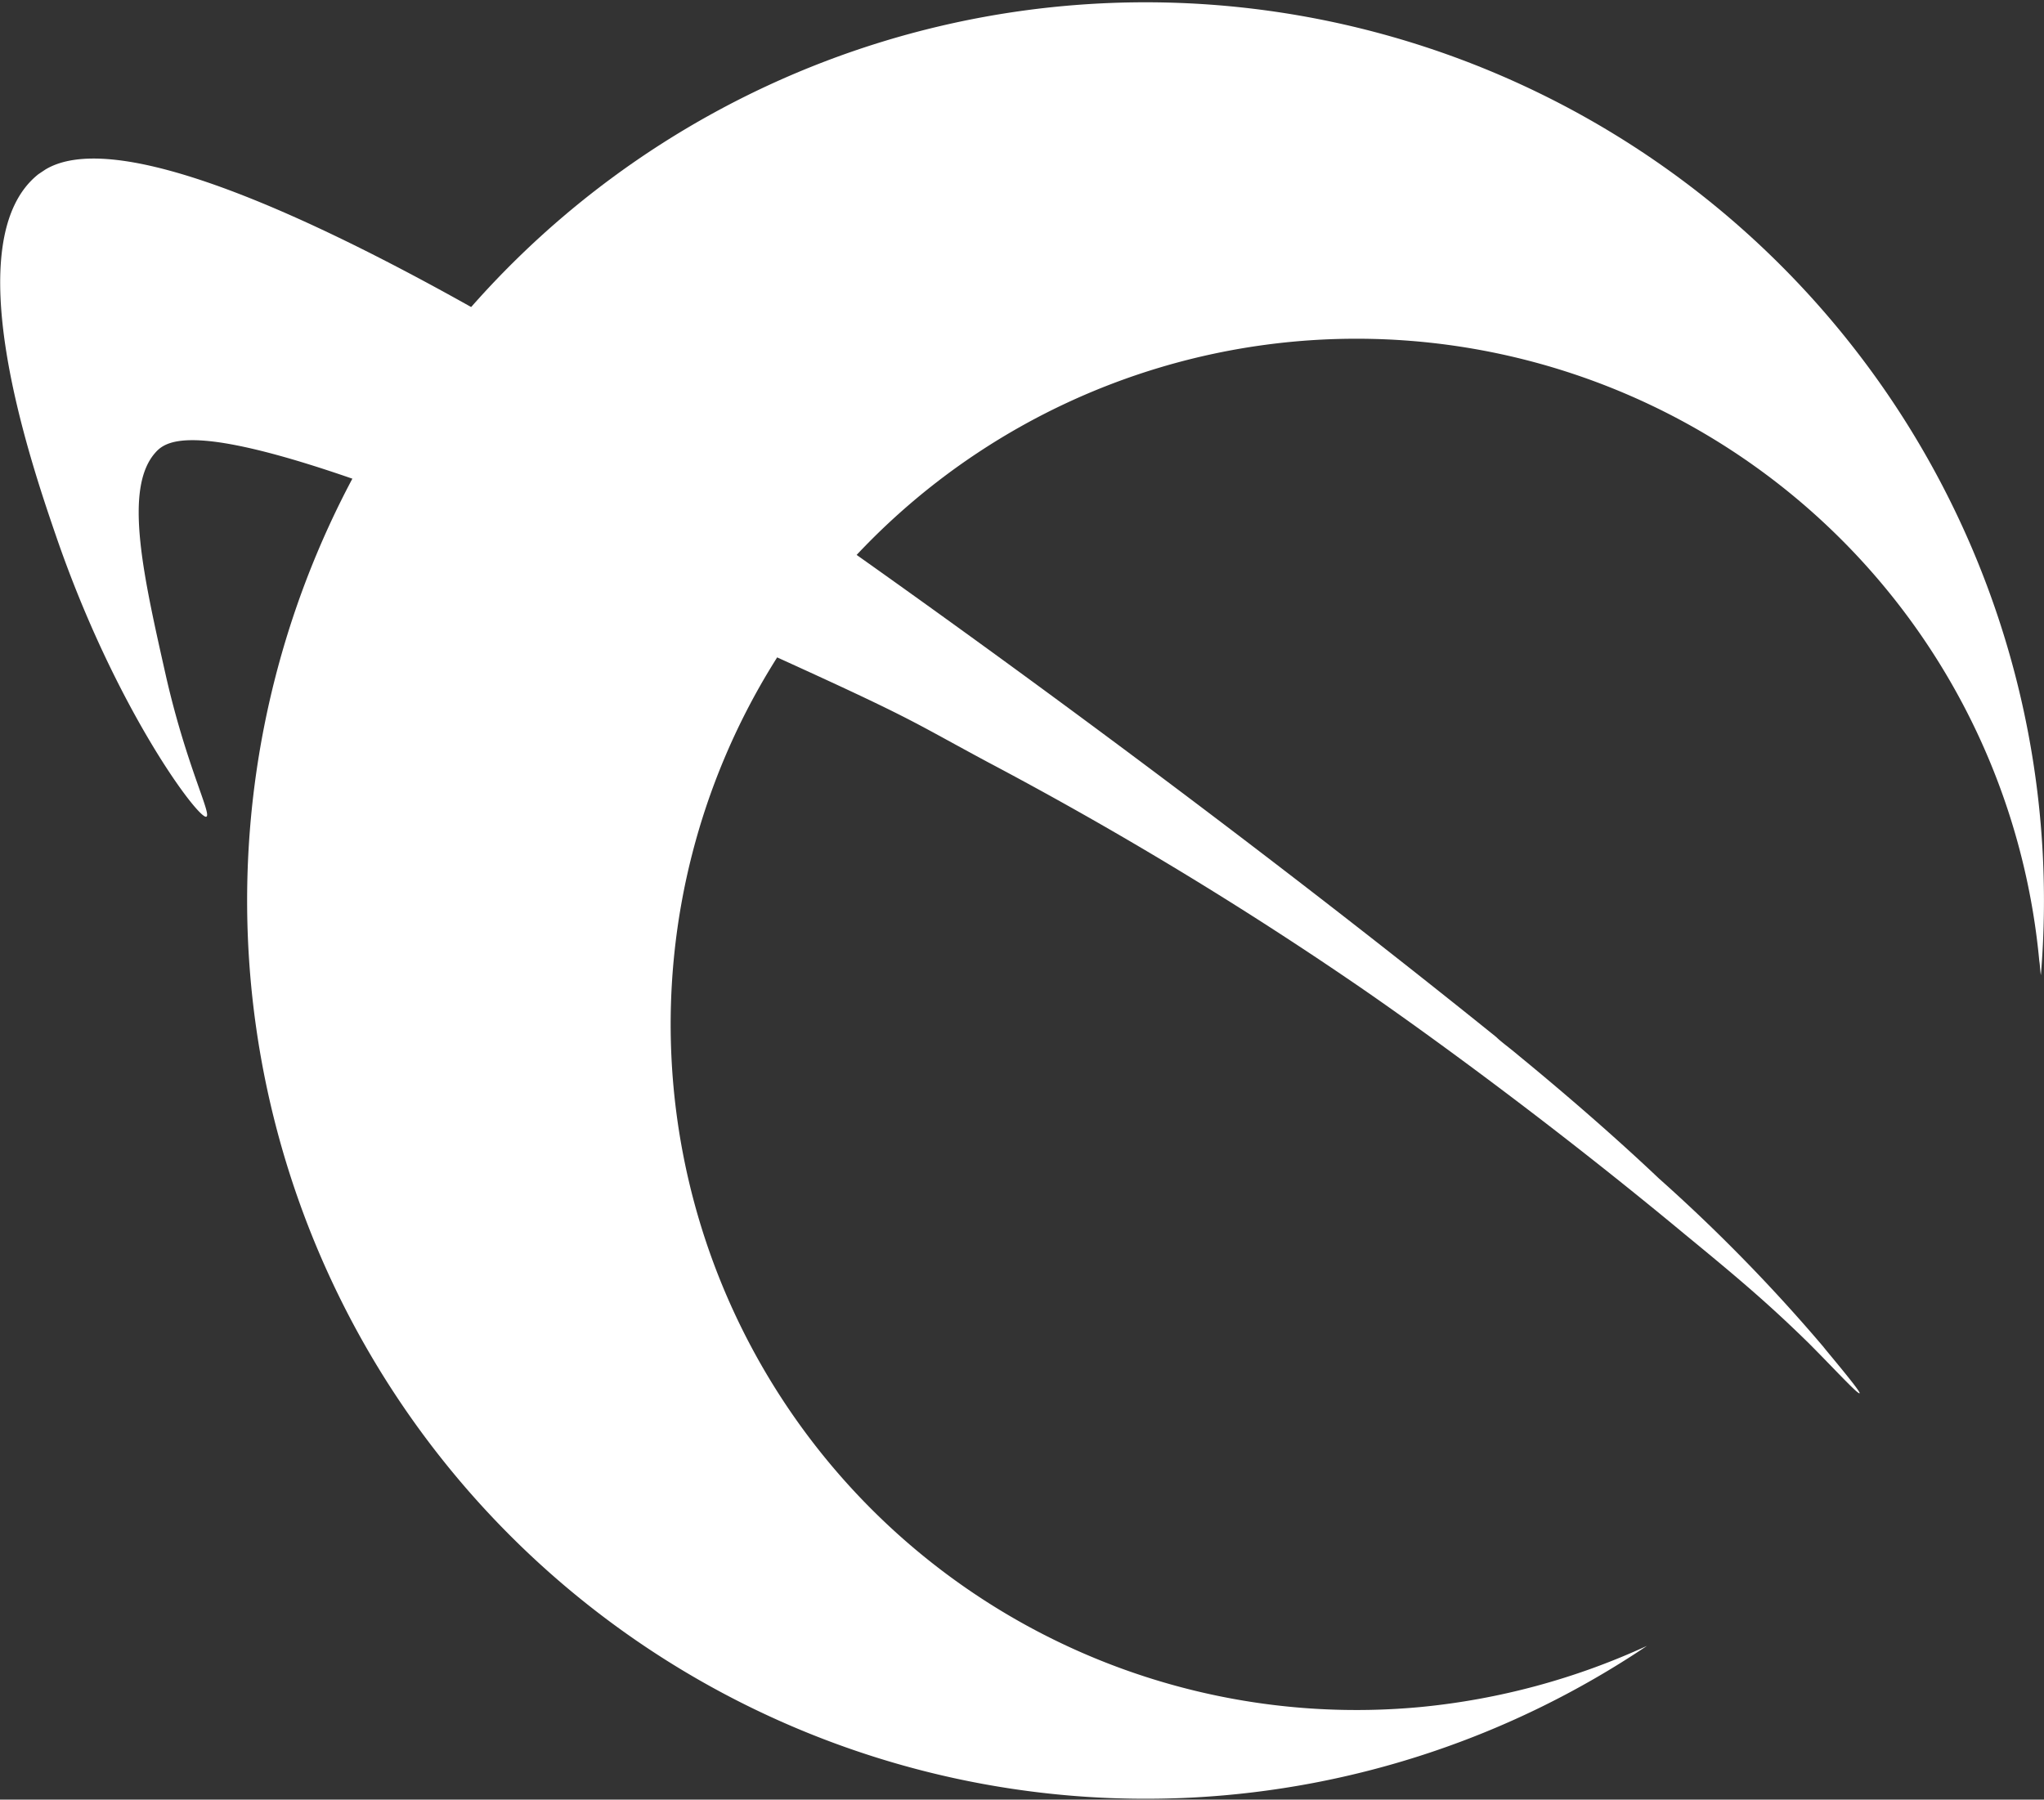
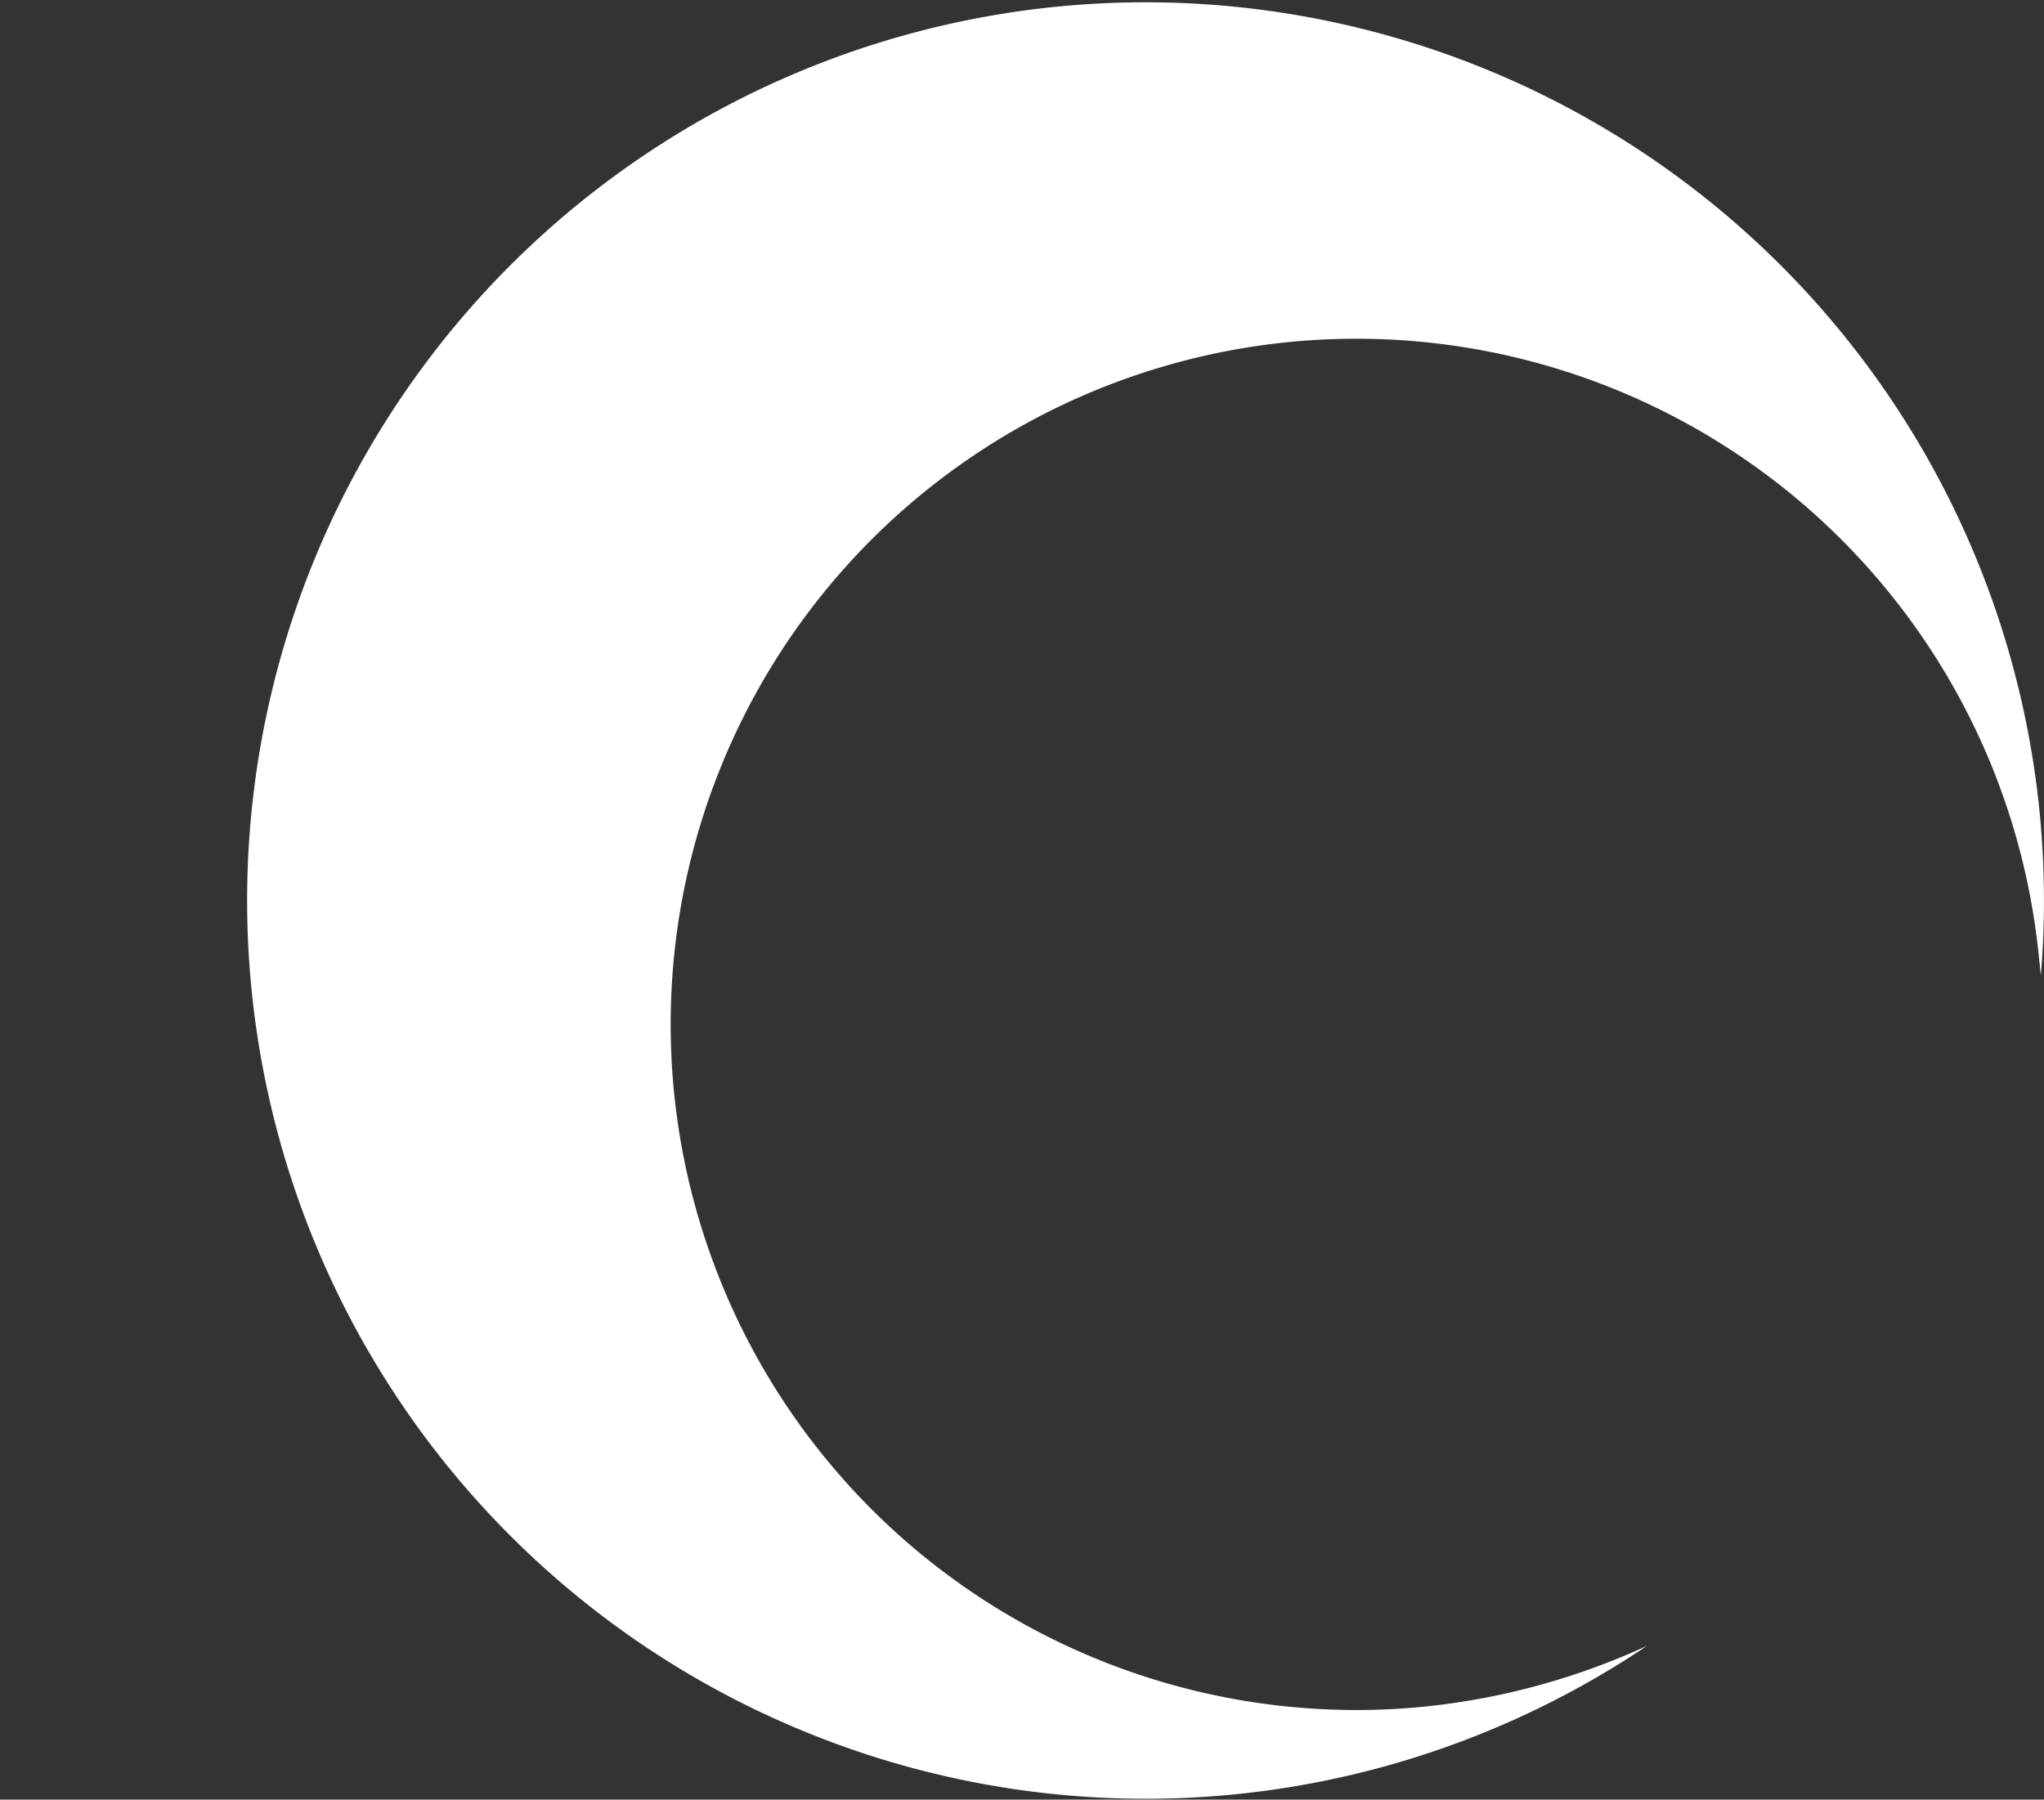
<svg xmlns="http://www.w3.org/2000/svg" viewBox="0 0 260.5 229.4">
  <rect x="0" y="0" width="260.5" height="229.4" fill="#333333" stroke="none" />
  <defs>
    <style>.cls-1{fill:#fff;}</style>
  </defs>
  <title>Asset 3</title>
  <g id="Layer_2" data-name="Layer 2">
    <g id="Layer_1-2" data-name="Layer 1">
-       <path class="cls-1" d="M181,217.6a87.4,87.4,0,1,1,78.9-95.1c.1.6.1,1.2.2,1.8a114.5,114.5,0,1,0-50.2,85.5A89.6,89.6,0,0,1,181,217.6Z" />
-       <path class="cls-1" d="M26.3,104.1c.7-.3-2.5-6.4-5.1-17.7-2.9-12.9-5.5-24.1-1.4-28.7,2-2.3,8.3-5.7,63.5,19,34.3,15.4,30.4,13.9,42.5,20.4a483,483,0,0,1,46.6,28.1s19.4,13.1,42.4,32.2c6.7,5.5,10.6,8.8,15.7,13.8,3.1,3.1,6.3,6.6,6.5,6.4s-4.4-5.6-4.6-5.9a215.4,215.4,0,0,0-21-21.5c-3.9-3.7-10-9.2-17.8-15.6-1.3-1.1-2.3-1.8-2.9-2.4-50.9-41-98.5-73.3-98.5-73.3S22.5,11.6,5.8,21.6l-.9.6c-10.6,8.4-1.1,36.4,2.2,46C14.7,90.4,25.4,104.6,26.3,104.1Z" />
+       <path class="cls-1" d="M181,217.6a87.4,87.4,0,1,1,78.9-95.1c.1.6.1,1.2.2,1.8a114.5,114.5,0,1,0-50.2,85.5A89.6,89.6,0,0,1,181,217.6" />
    </g>
  </g>
</svg>